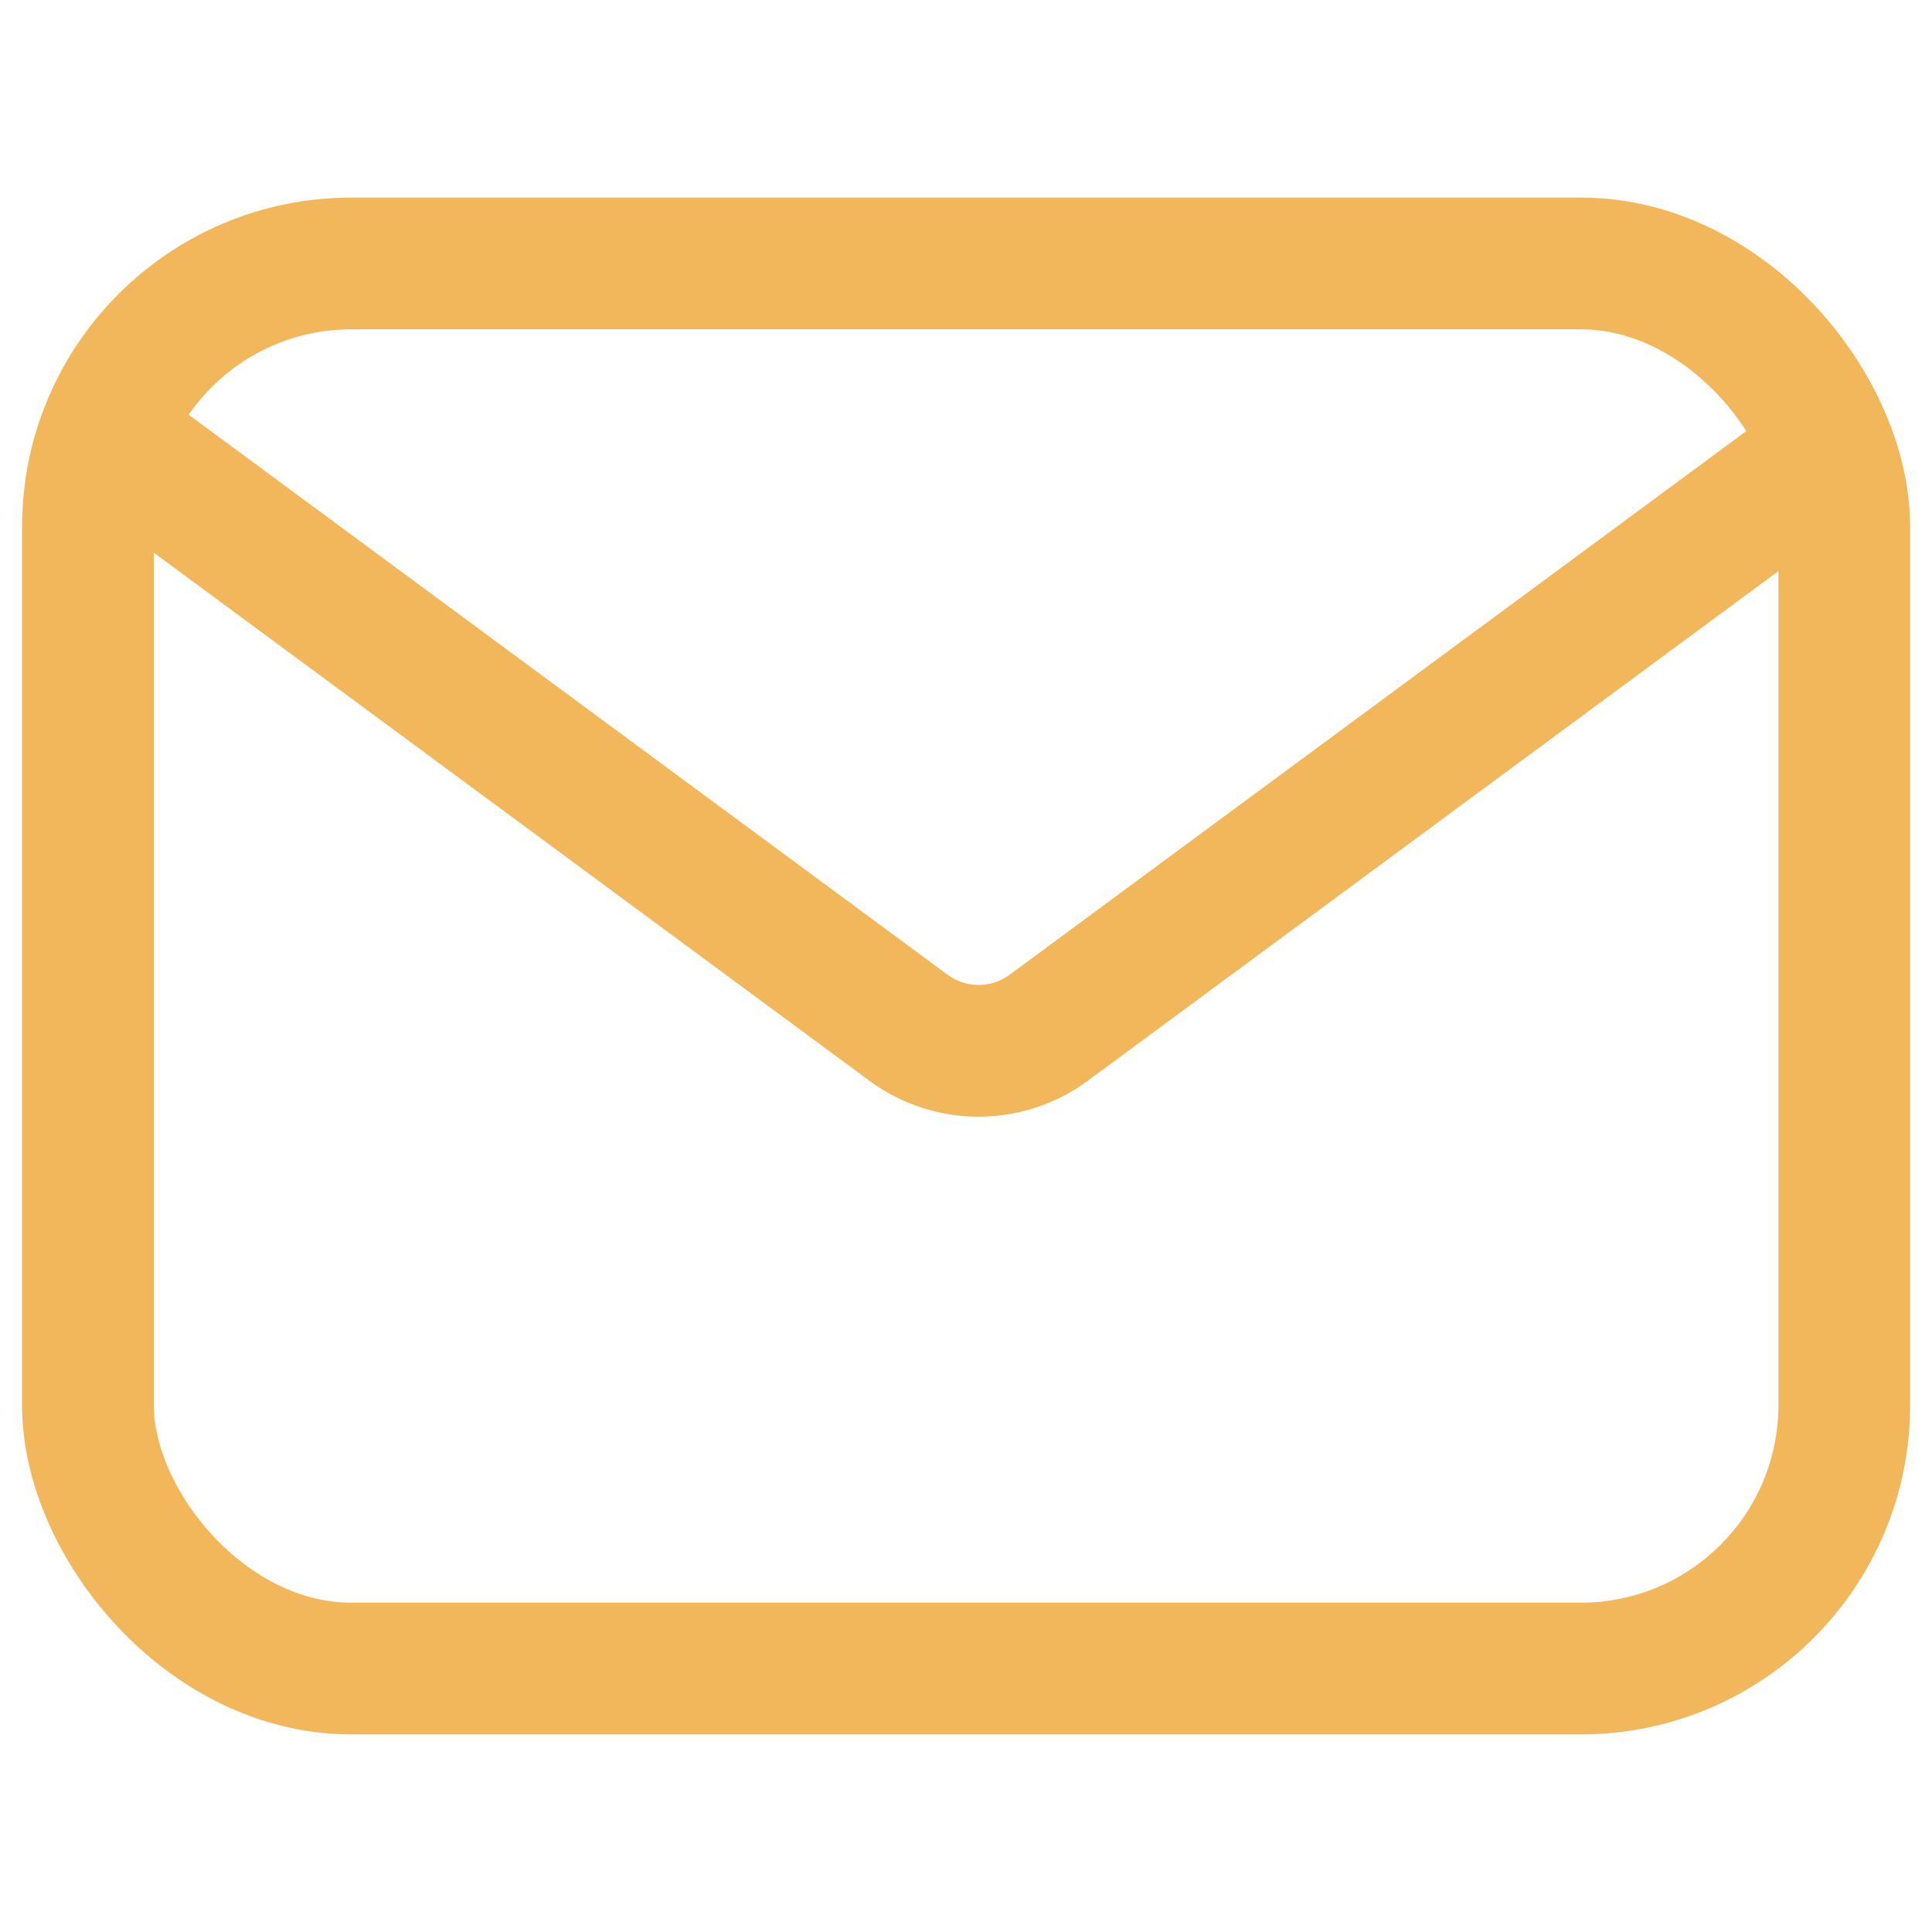
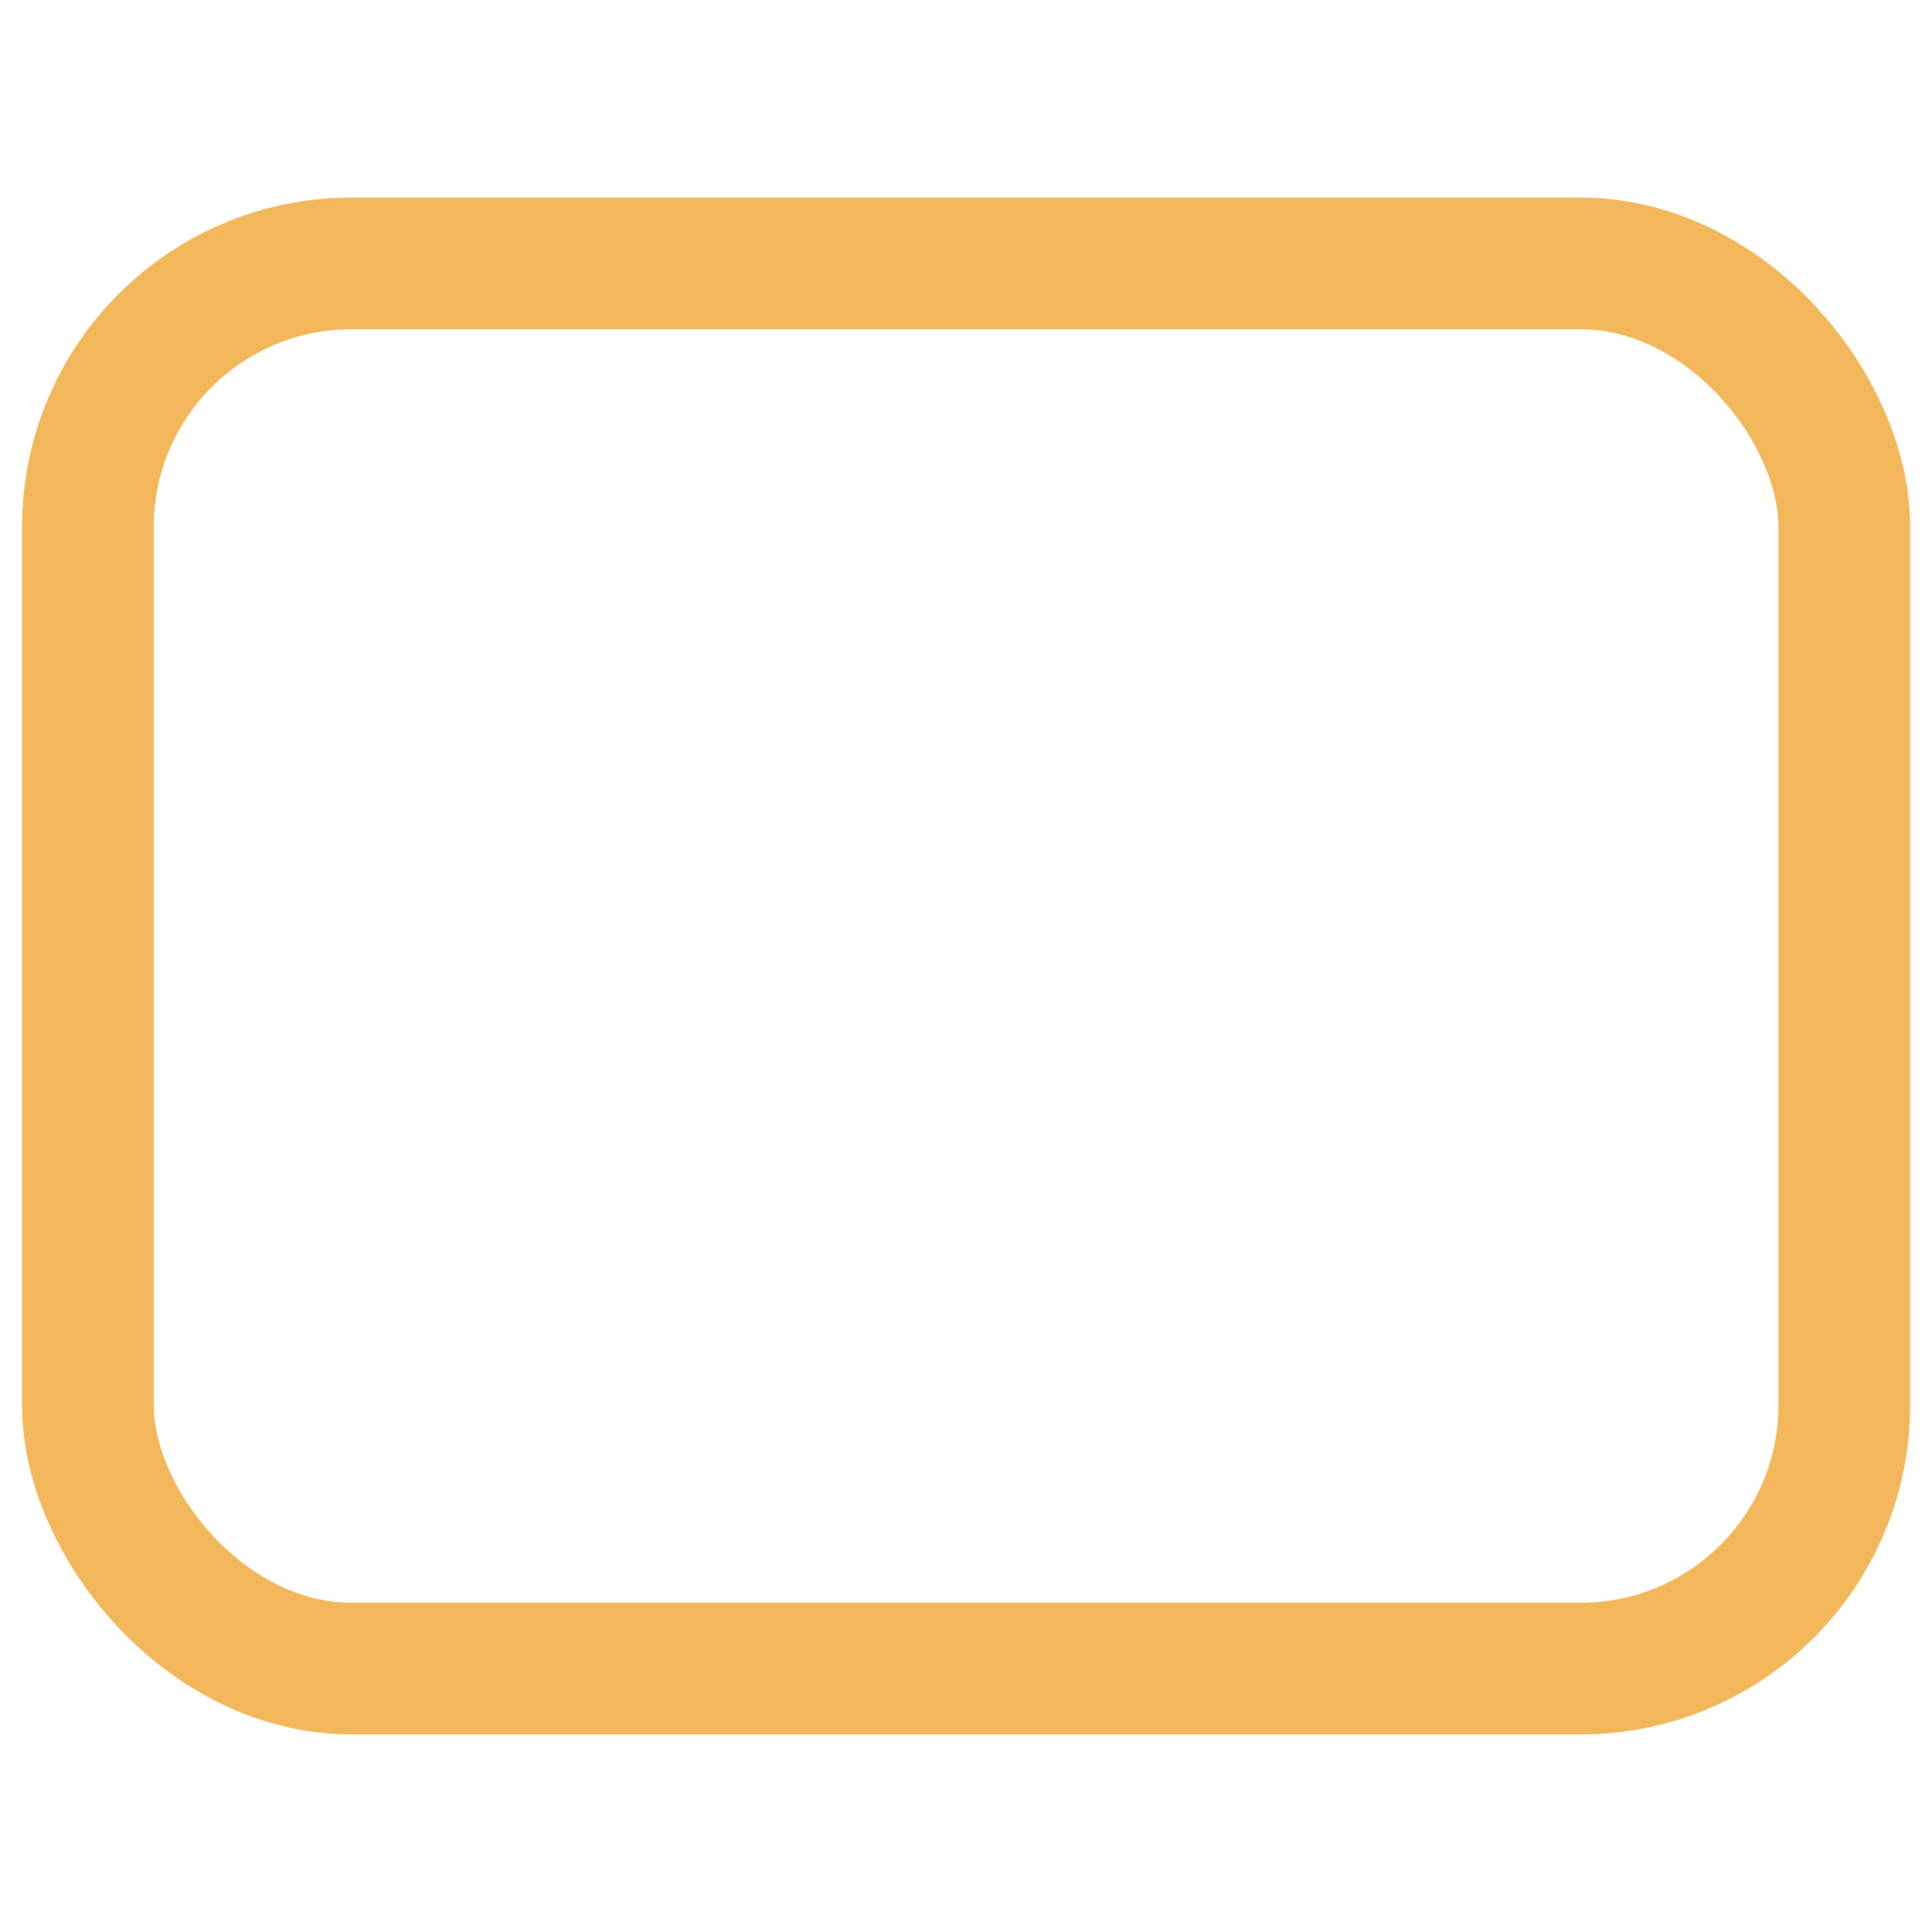
<svg xmlns="http://www.w3.org/2000/svg" width="22" height="22" viewBox="0 0 22 22">
  <defs>
    <style>.a,.b{fill:none;}.a{stroke:#f2b75b;stroke-linecap:round;stroke-miterlimit:10;stroke-width:1.5px;}</style>
  </defs>
  <g transform="translate(-395 -719)">
    <g transform="translate(395.834 722.066)">
      <rect class="a" width="20" height="16" rx="3" transform="translate(0.167 -0.066)" />
-       <path class="a" d="M0,0,8.865,6.542a1.345,1.345,0,0,0,1.605,0L19.335,0" transform="translate(0.642 2.092)" />
    </g>
    <rect class="b" width="22" height="22" transform="translate(395 719)" />
  </g>
</svg>